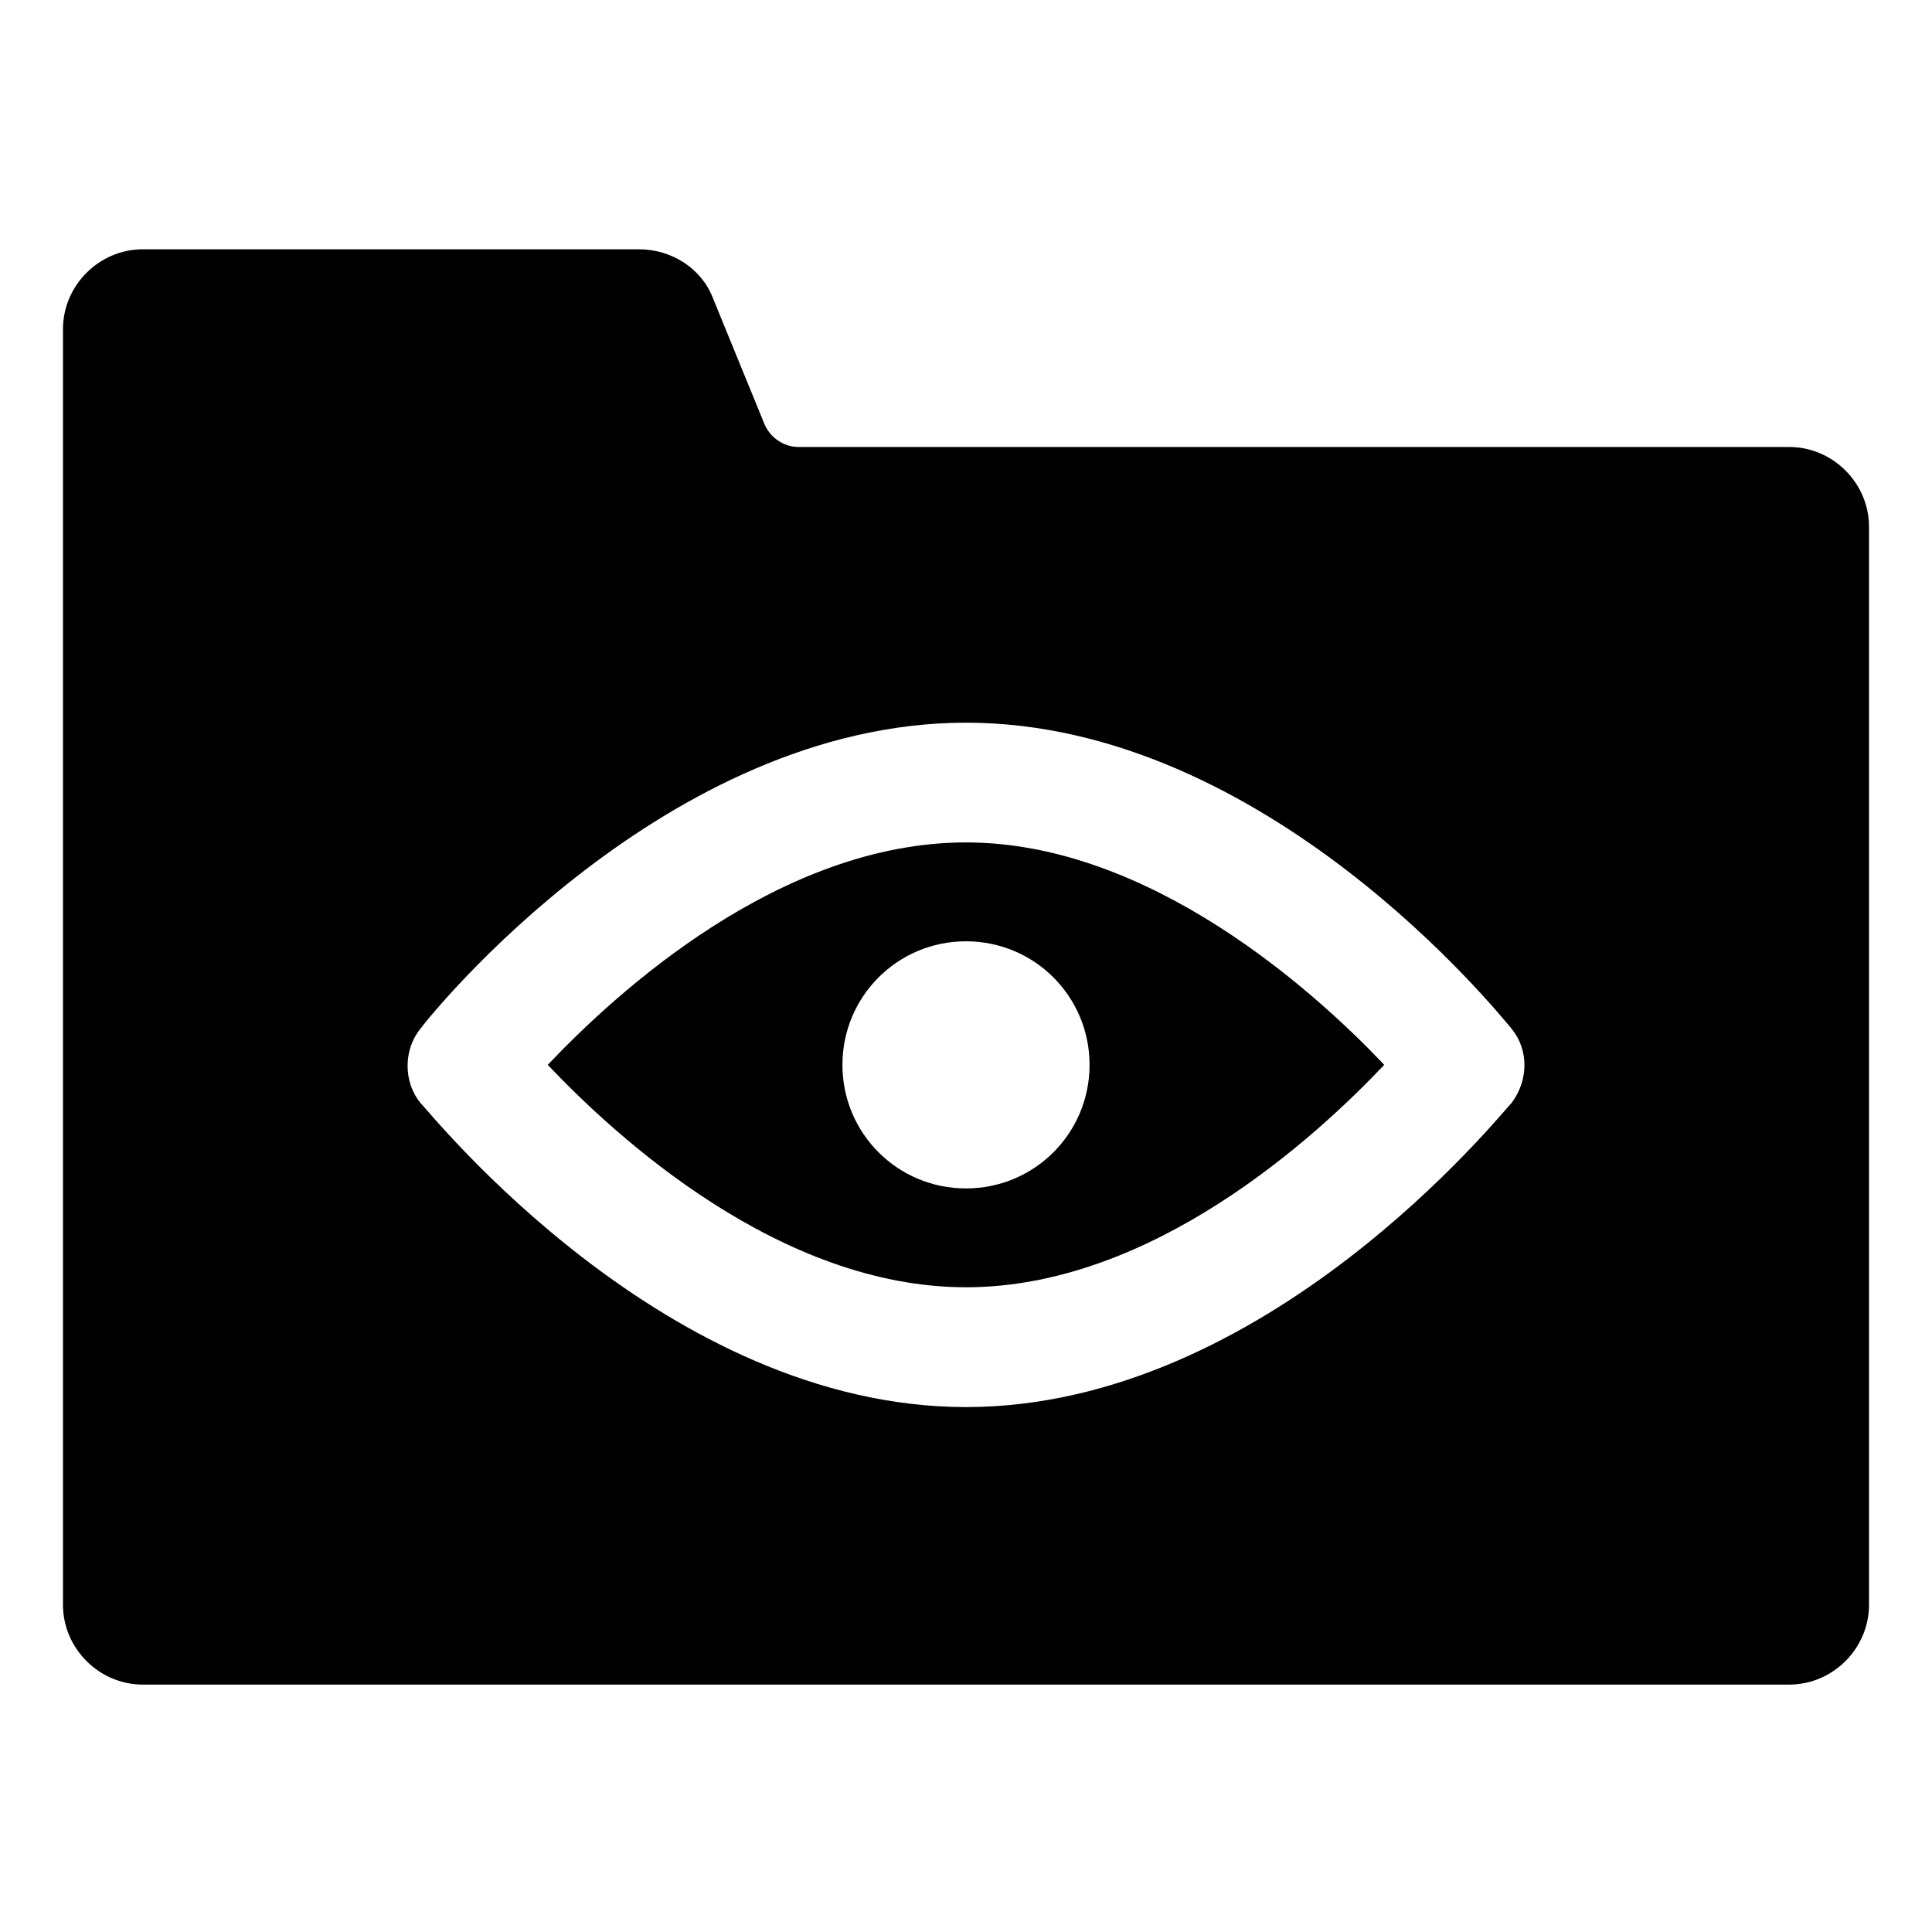
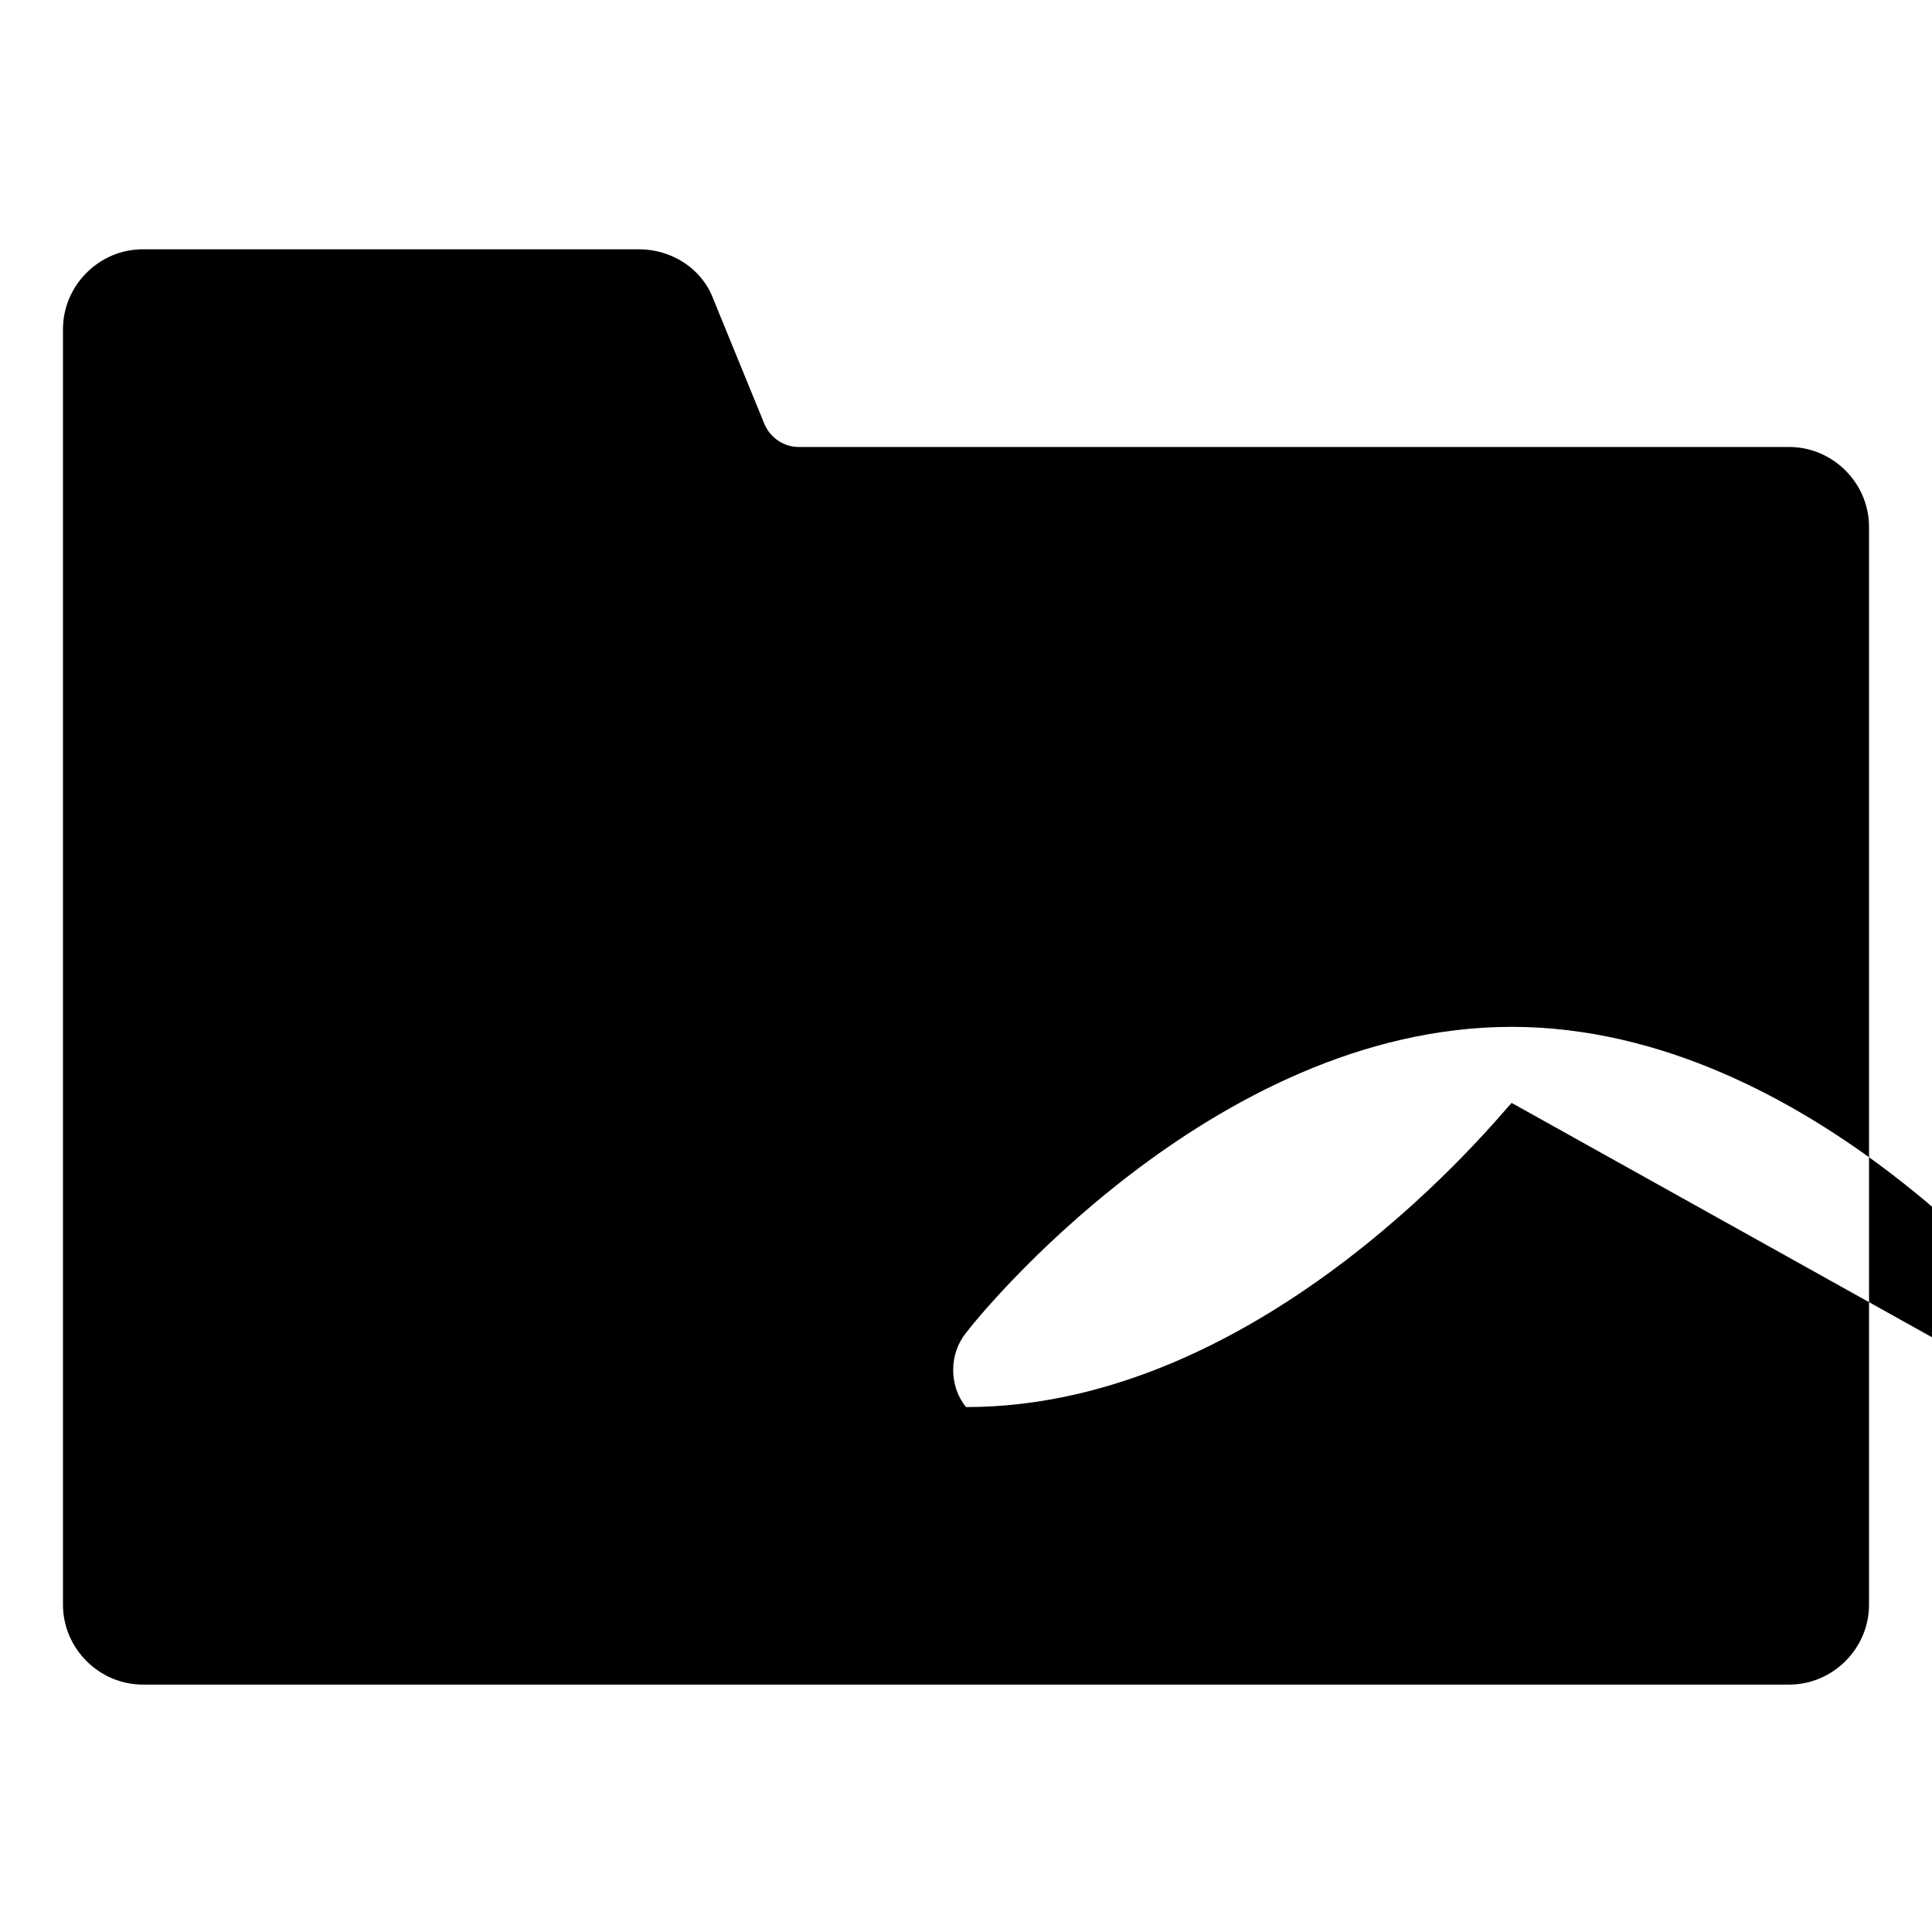
<svg xmlns="http://www.w3.org/2000/svg" fill="#000000" width="800px" height="800px" version="1.1" viewBox="144 144 512 512">
  <g>
-     <path d="m400 367.25c-49.375 0-92.699 39.801-110.84 58.945 18.137 19.145 61.465 58.945 110.84 58.945s92.699-39.801 110.84-58.945c-18.141-19.145-61.973-58.945-110.84-58.945zm0 91.695c-18.137 0-32.746-14.609-32.746-32.746s14.609-32.746 32.746-32.746 32.746 14.609 32.746 32.746c0 18.133-14.609 32.746-32.746 32.746z" />
-     <path d="m618.15 262.46h-262.48c-4.031 0-7.559-2.519-9.07-6.047l-13.602-33.25c-3.023-8.062-11.082-13.098-19.648-13.098h-131.5c-11.586 0-21.16 9.574-21.16 21.16v338.05c0 11.586 9.574 21.16 21.16 21.16h436.3c11.586 0 21.16-9.574 21.16-21.16v-285.66c0-11.586-9.574-21.16-21.16-21.16zm-73.555 173.82c-3.023 3.023-64.992 80.609-144.59 80.609s-141.57-77.586-144.59-80.609c-4.535-5.543-4.535-14.105 0-19.648 2.519-3.527 64.992-81.113 144.59-81.113s141.57 77.586 144.59 81.113c4.531 5.543 4.531 13.602 0 19.648z" />
+     <path d="m618.15 262.46h-262.48c-4.031 0-7.559-2.519-9.07-6.047l-13.602-33.25c-3.023-8.062-11.082-13.098-19.648-13.098h-131.5c-11.586 0-21.16 9.574-21.16 21.16v338.05c0 11.586 9.574 21.16 21.16 21.16h436.3c11.586 0 21.16-9.574 21.16-21.16v-285.66c0-11.586-9.574-21.16-21.16-21.16zm-73.555 173.82c-3.023 3.023-64.992 80.609-144.59 80.609c-4.535-5.543-4.535-14.105 0-19.648 2.519-3.527 64.992-81.113 144.59-81.113s141.57 77.586 144.59 81.113c4.531 5.543 4.531 13.602 0 19.648z" />
  </g>
</svg>